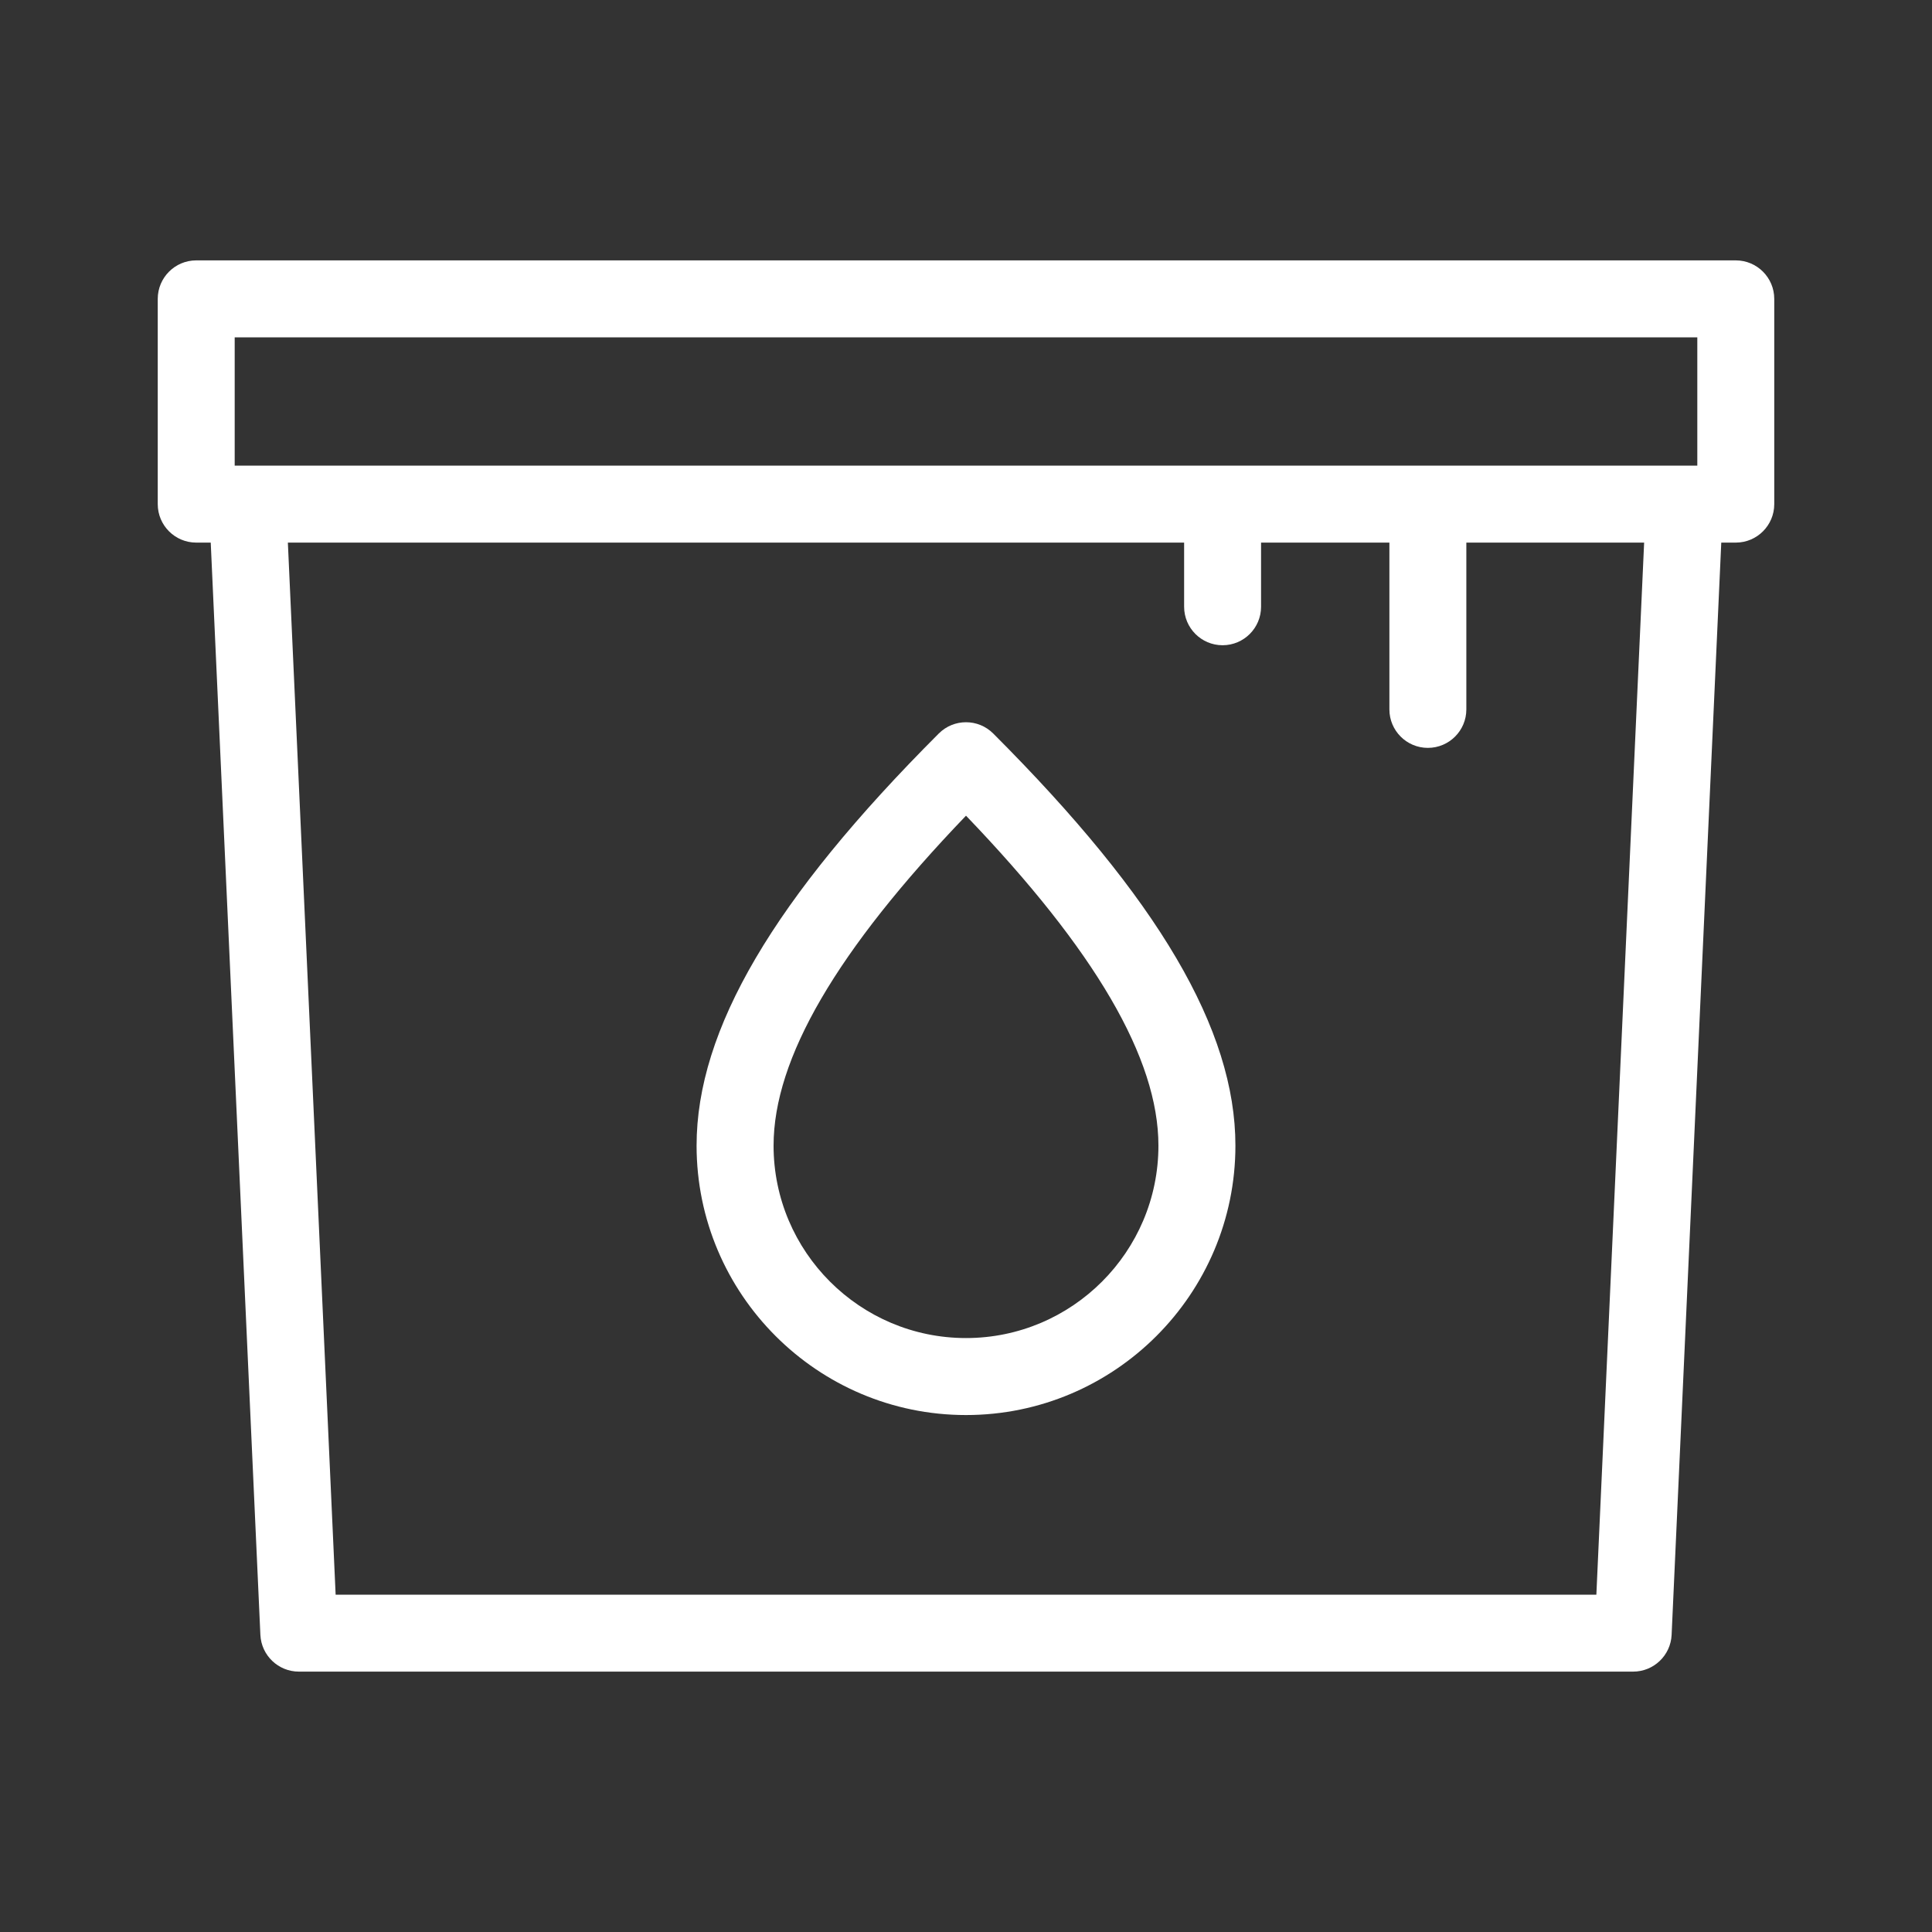
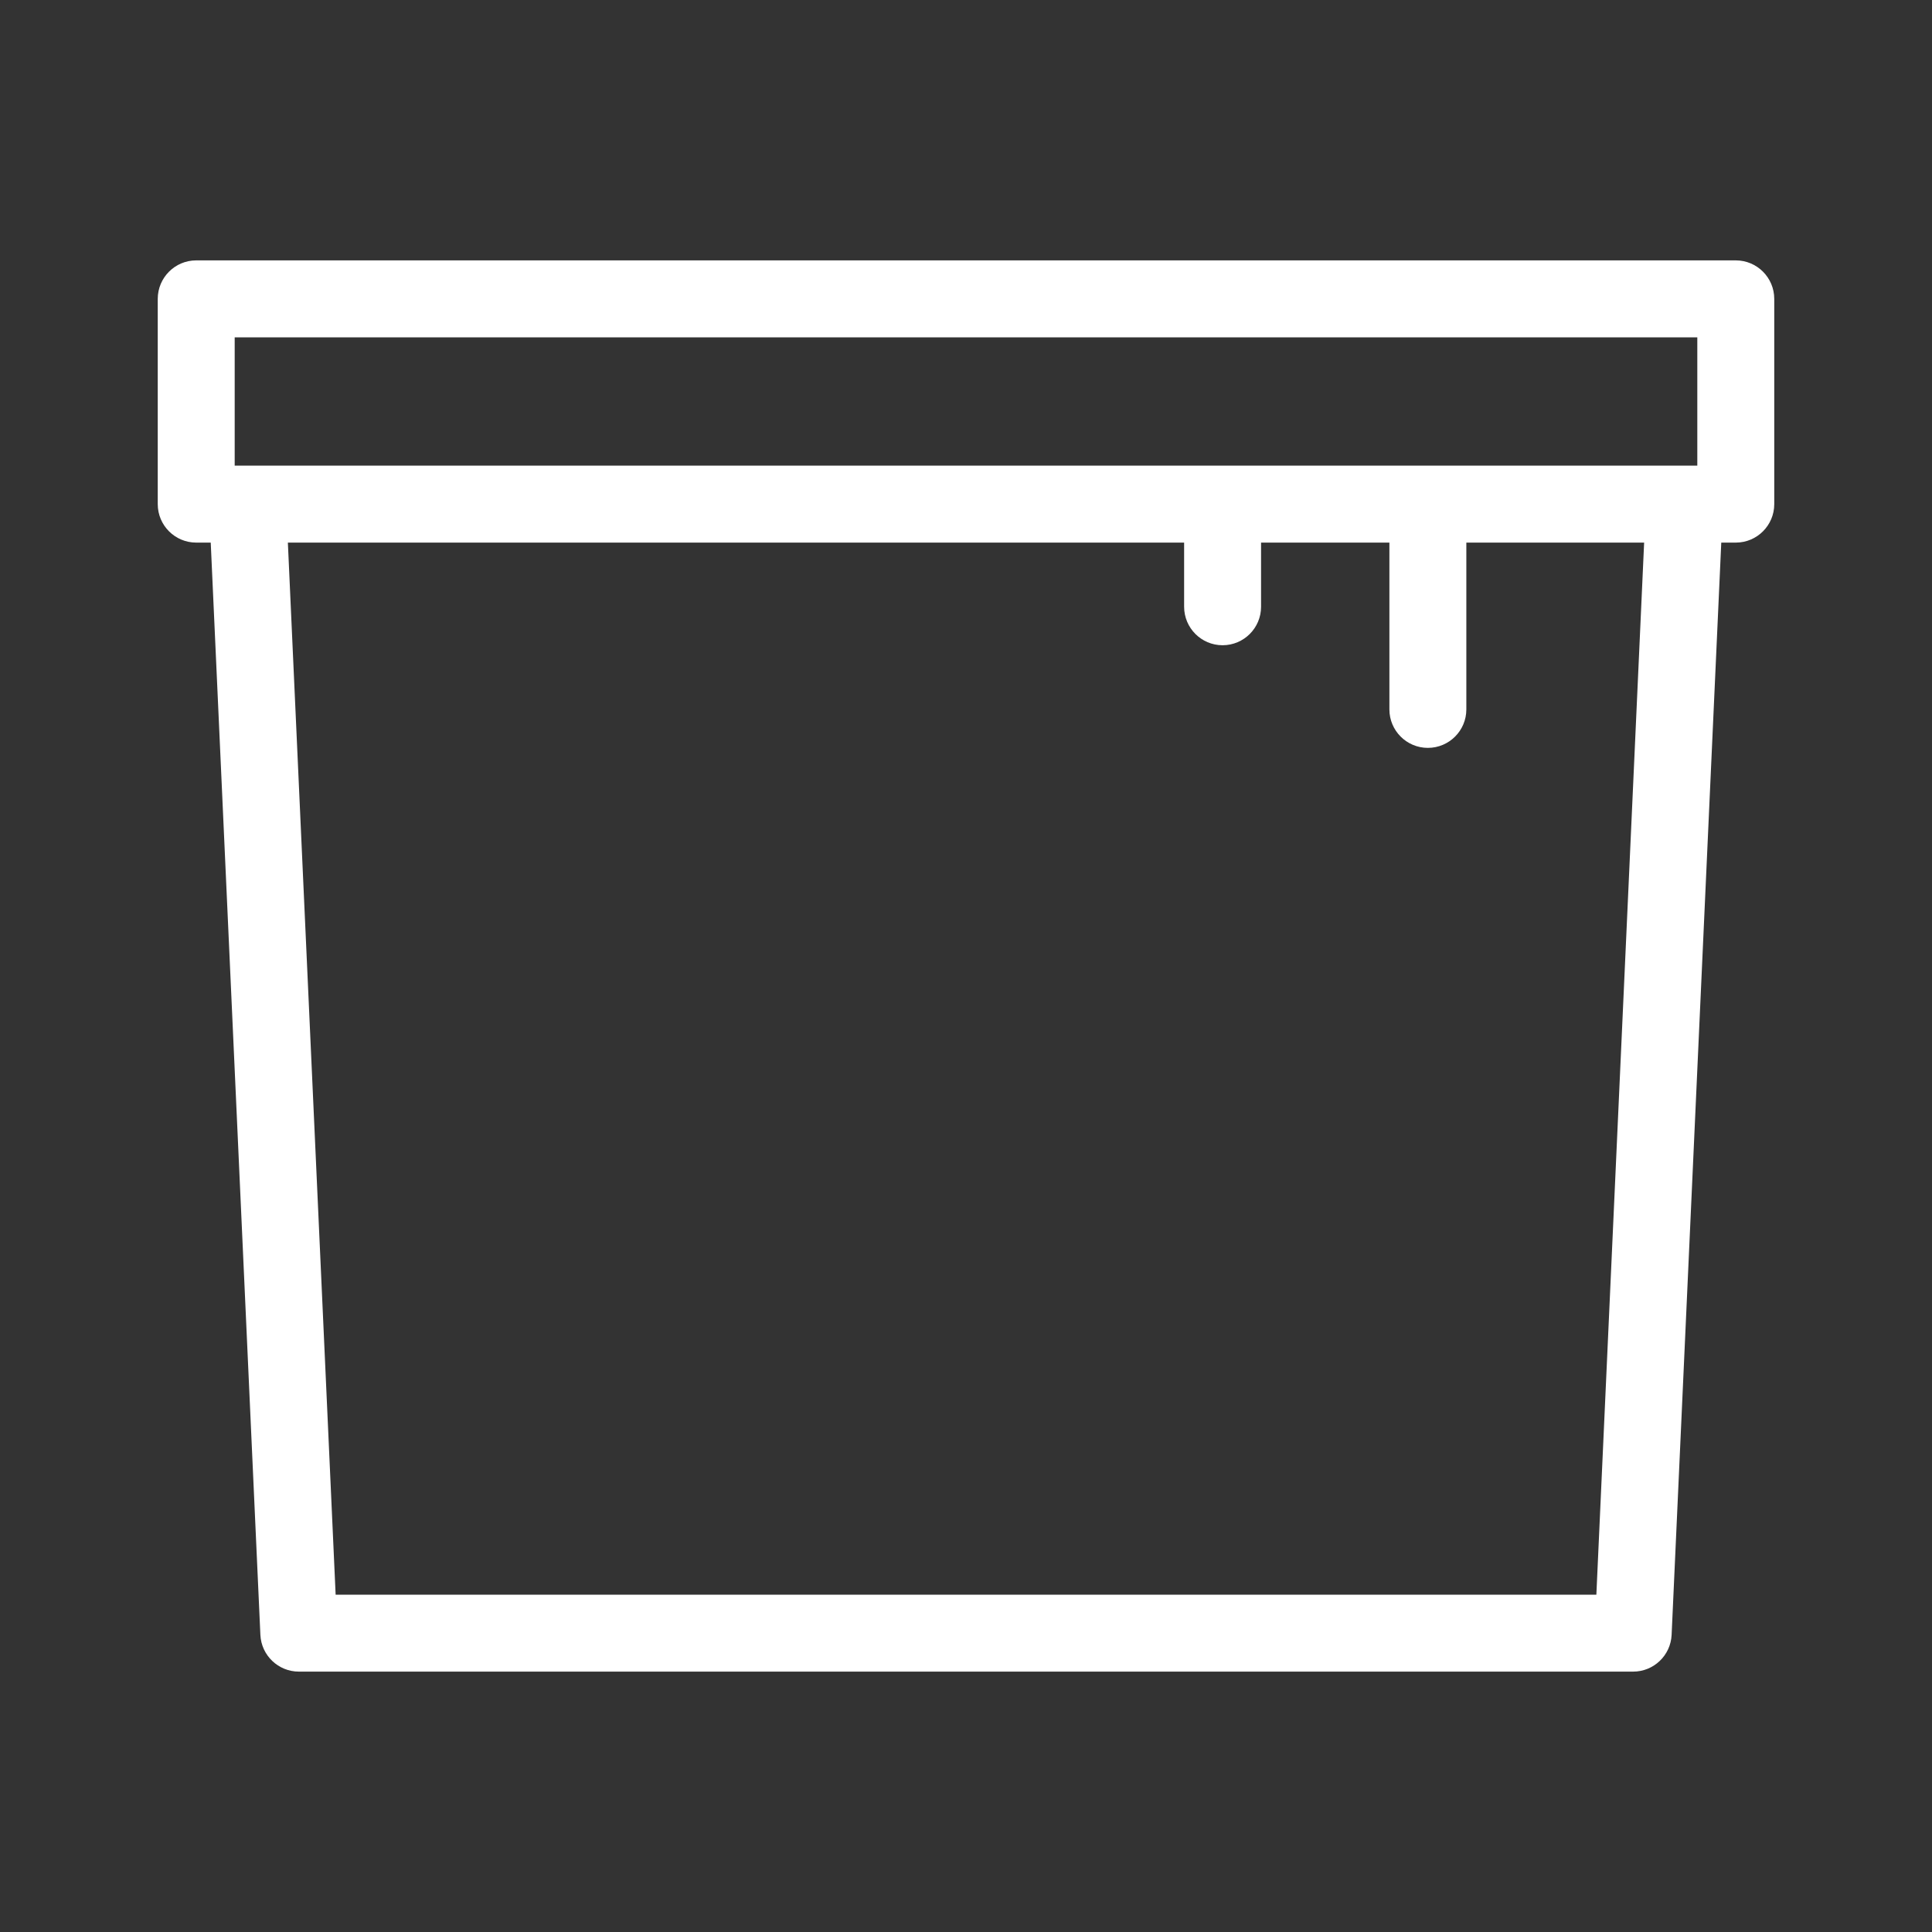
<svg xmlns="http://www.w3.org/2000/svg" width="40" height="40" viewBox="0 0 40 40" fill="none">
  <rect x="0" y="0" width="40" height="40" fill="#333333" stroke="none" />
  <mask id="mask0_521_694" style="mask-type:alpha" maskUnits="userSpaceOnUse" x="0" y="0" width="40" height="40">
    <rect width="40" height="40" fill="white" />
  </mask>
  <g mask="url(#mask0_521_694)">
</g>
  <path d="M35.938 5.391H4.062C3.623 5.391 3.266 5.748 3.266 6.188V10.438C3.266 10.877 3.623 11.234 4.062 11.234H4.363L5.391 33.849C5.411 34.274 5.762 34.609 6.188 34.609H33.812C34.238 34.609 34.589 34.274 34.609 33.849L35.637 11.234H35.938C36.377 11.234 36.734 10.877 36.734 10.438V6.188C36.734 5.748 36.377 5.391 35.938 5.391ZM4.859 9.641V6.984H35.141V9.641H4.859ZM33.051 33.016H6.949L5.96 11.234H24.516V12.562C24.516 13.002 24.873 13.359 25.312 13.359C25.752 13.359 26.109 13.002 26.109 12.562V11.234H28.766V14.688C28.766 15.127 29.123 15.484 29.562 15.484C30.002 15.484 30.359 15.127 30.359 14.688V11.234H34.04L33.051 33.016Z" fill="white" />
-   <path d="M19.436 15.187C16.016 18.608 14.422 21.319 14.422 23.719C14.422 26.794 16.925 29.297 20 29.297C23.075 29.297 25.578 26.794 25.578 23.719C25.578 21.319 23.984 18.608 20.564 15.187C20.253 14.875 19.747 14.875 19.436 15.187ZM20 27.703C17.802 27.703 16.016 25.915 16.016 23.719C16.016 21.918 17.321 19.679 20 16.888C22.679 19.679 23.984 21.918 23.984 23.719C23.984 25.915 22.198 27.703 20 27.703Z" fill="white" />
</svg>